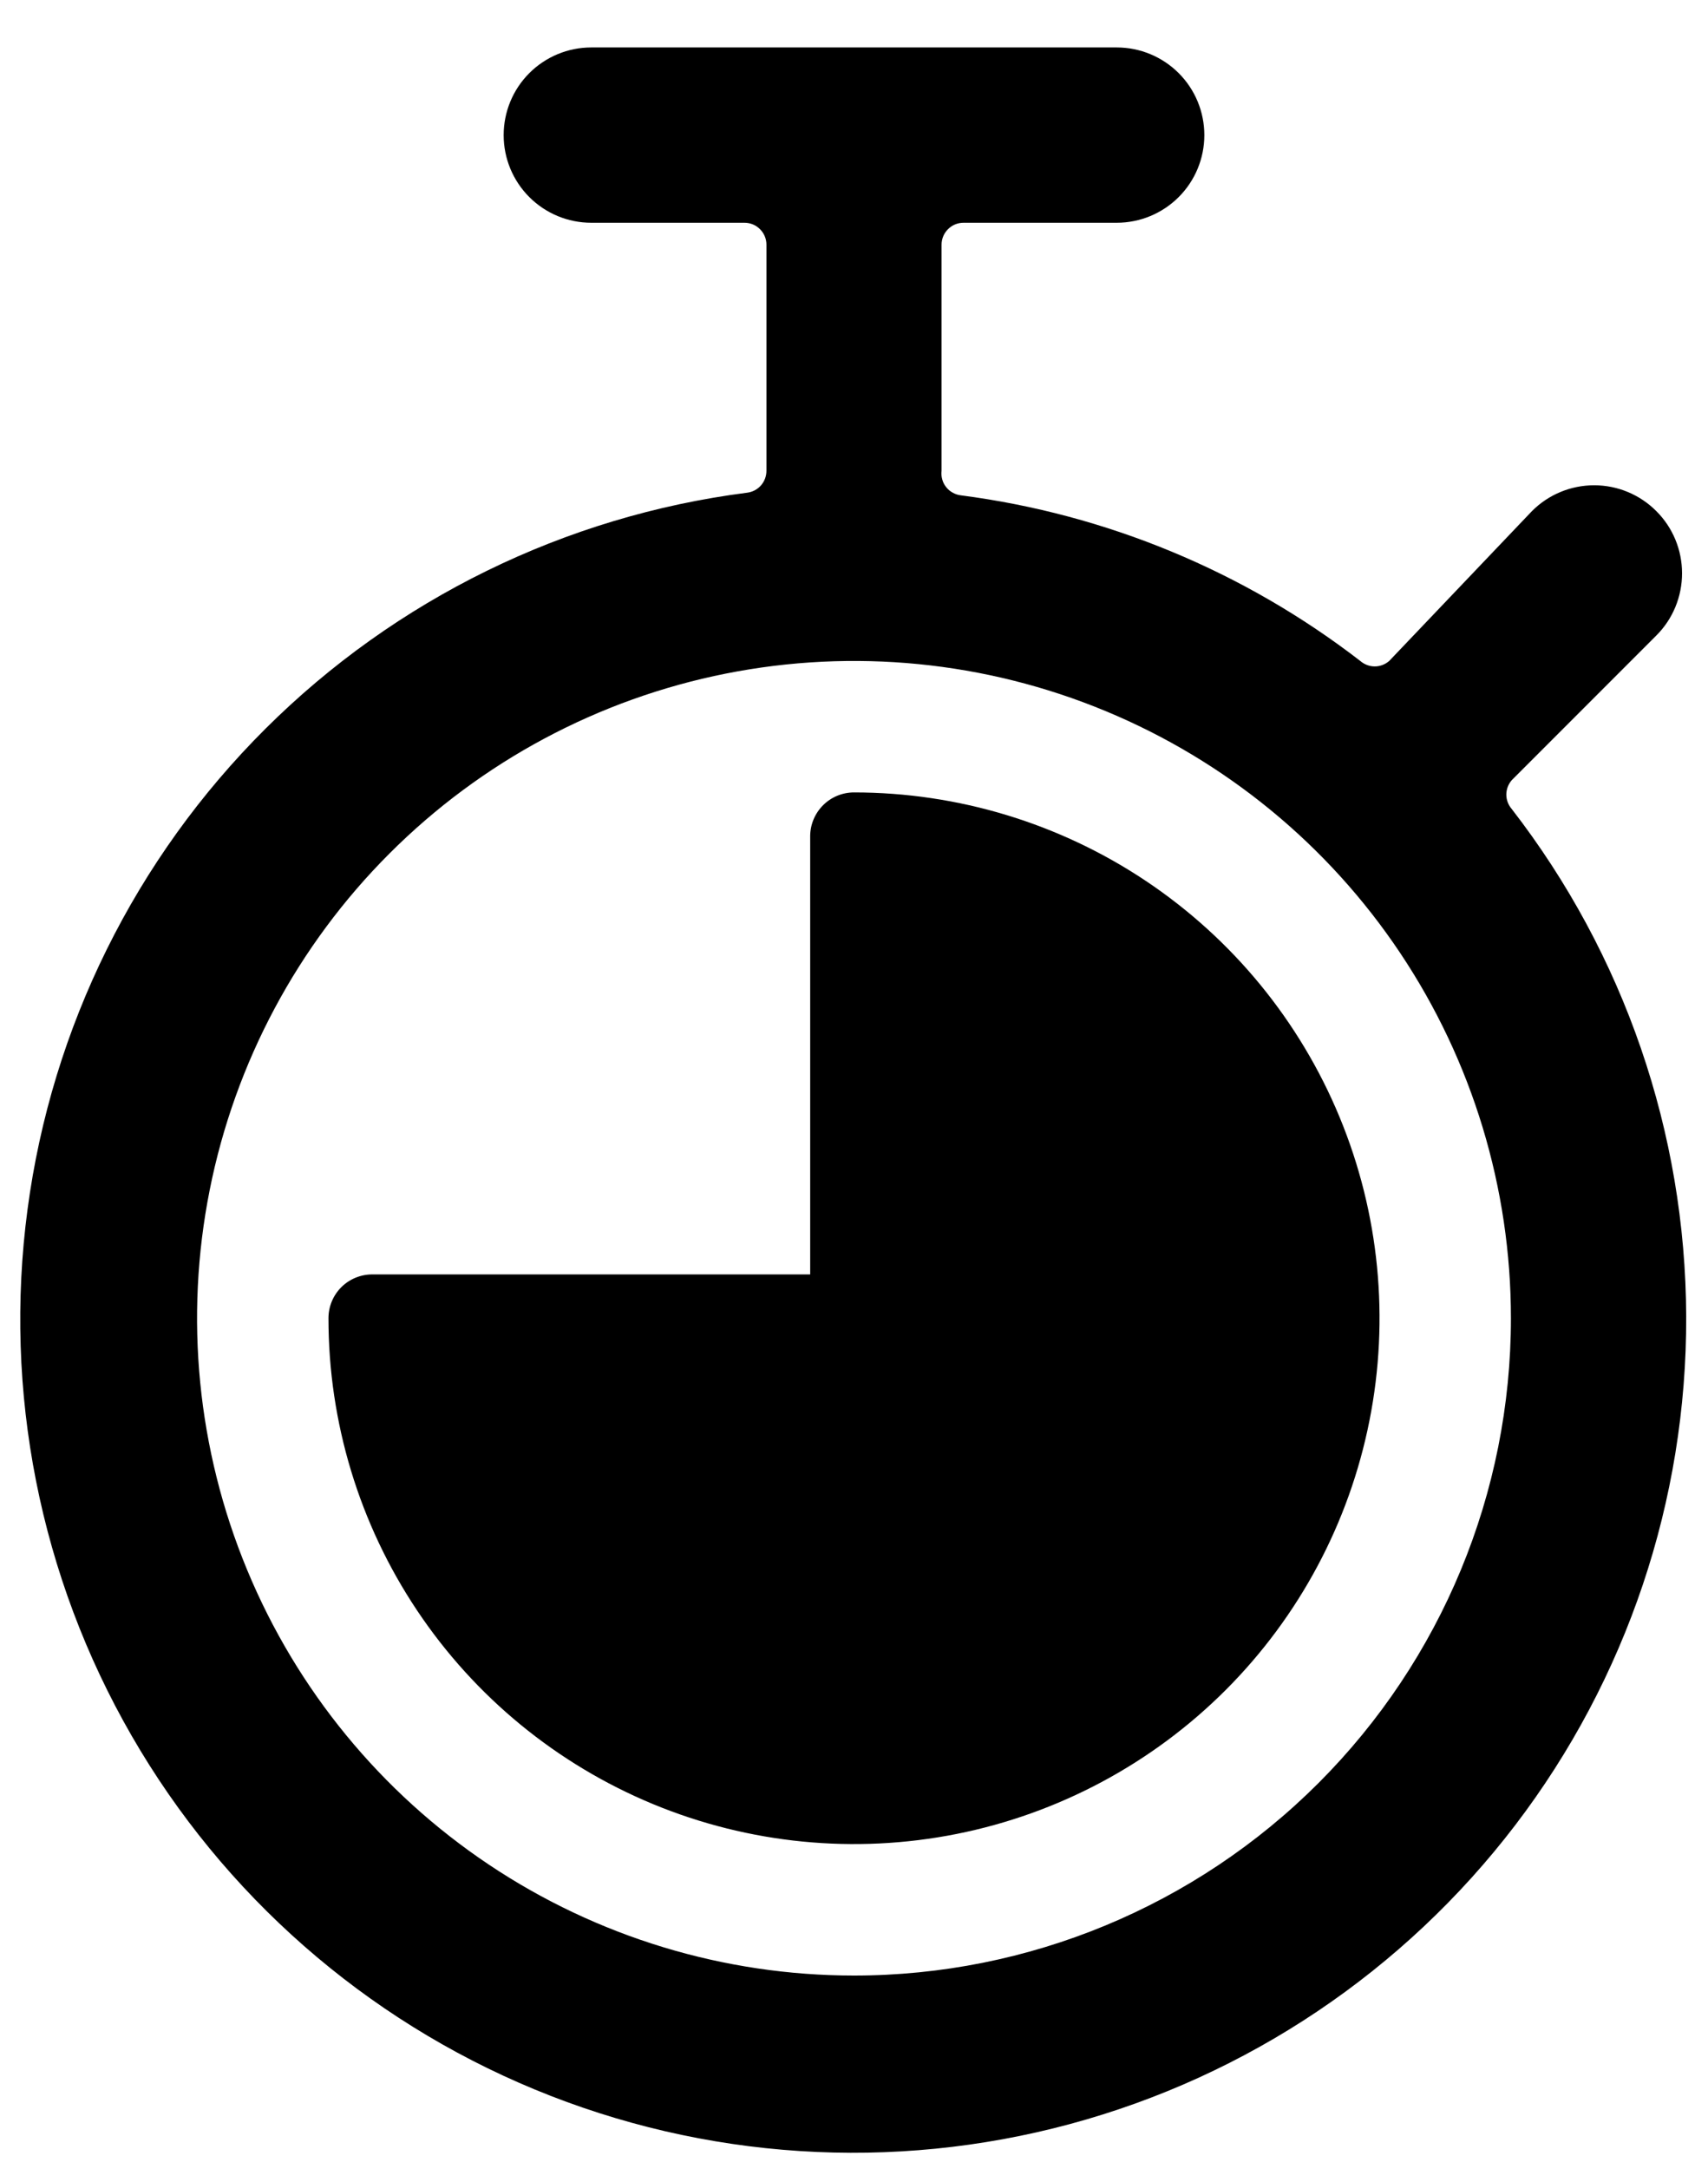
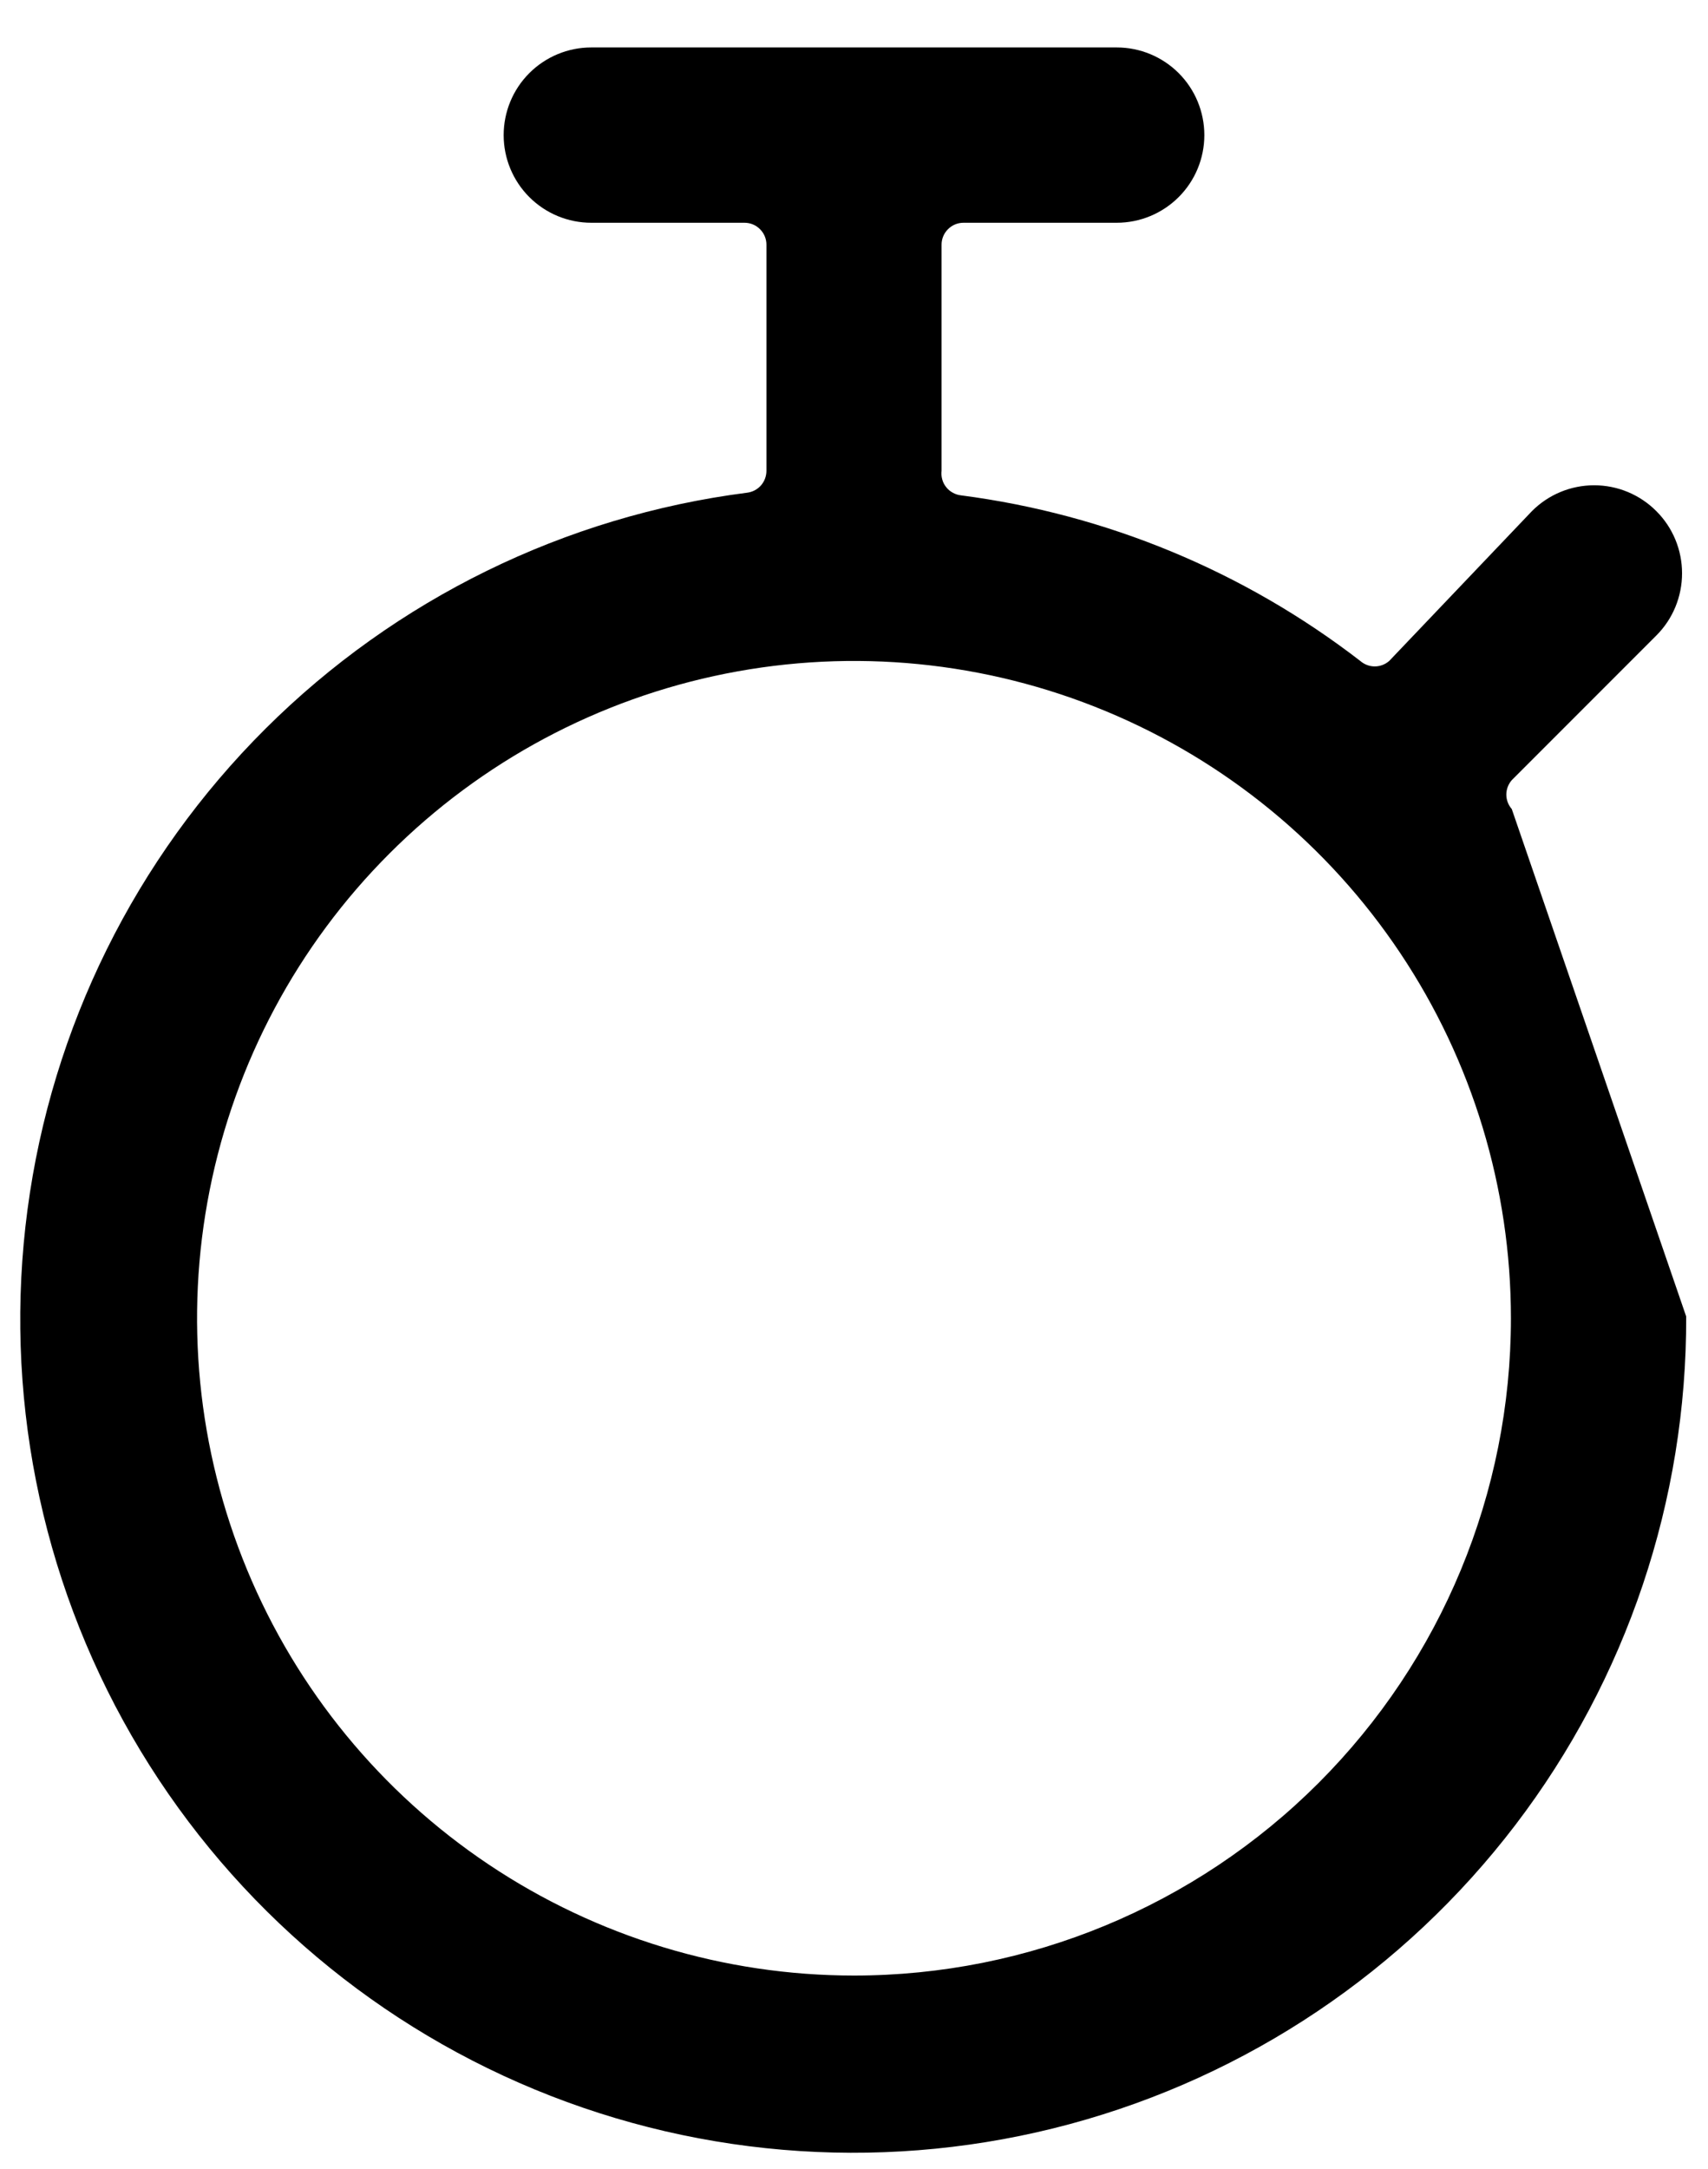
<svg xmlns="http://www.w3.org/2000/svg" width="26" height="33" viewBox="0 0 26 33" fill="none">
-   <path d="M23.013 12.309C22.96 12.248 22.93 12.17 22.93 12.089C22.93 12.008 22.96 11.93 23.013 11.869L25.213 9.669C25.465 9.418 25.605 9.077 25.605 8.722C25.605 8.367 25.465 8.027 25.213 7.776C24.962 7.524 24.622 7.383 24.267 7.383C23.912 7.383 23.571 7.524 23.32 7.776L21.147 10.056C21.086 10.109 21.008 10.139 20.927 10.139C20.846 10.139 20.768 10.109 20.707 10.056C18.939 8.692 16.841 7.823 14.627 7.536C14.583 7.531 14.54 7.517 14.502 7.495C14.463 7.474 14.429 7.445 14.402 7.41C14.375 7.376 14.354 7.336 14.343 7.293C14.331 7.251 14.328 7.206 14.333 7.162V3.722C14.333 3.634 14.368 3.549 14.431 3.487C14.493 3.424 14.578 3.389 14.667 3.389H17C17.354 3.389 17.693 3.248 17.943 2.998C18.193 2.748 18.333 2.409 18.333 2.056C18.333 1.702 18.193 1.363 17.943 1.113C17.693 0.863 17.354 0.722 17 0.722H9C8.646 0.722 8.307 0.863 8.057 1.113C7.807 1.363 7.667 1.702 7.667 2.056C7.667 2.409 7.807 2.748 8.057 2.998C8.307 3.248 8.646 3.389 9 3.389H11.333C11.422 3.389 11.507 3.424 11.569 3.487C11.632 3.549 11.667 3.634 11.667 3.722V7.162C11.667 7.244 11.638 7.323 11.584 7.385C11.53 7.446 11.455 7.486 11.373 7.496C8.601 7.851 6.023 9.114 4.042 11.086C2.061 13.058 0.787 15.63 0.419 18.401C0.05 21.172 0.608 23.987 2.004 26.408C3.401 28.83 5.559 30.722 8.142 31.79C10.726 32.858 13.59 33.043 16.289 32.315C18.988 31.587 21.371 29.988 23.067 27.766C24.763 25.544 25.677 22.824 25.668 20.029C25.658 17.233 24.725 14.519 23.013 12.309ZM13 30.056C11.022 30.056 9.089 29.469 7.444 28.37C5.8 27.271 4.518 25.71 3.761 23.882C3.004 22.055 2.806 20.044 3.192 18.105C3.578 16.165 4.53 14.383 5.929 12.985C7.328 11.586 9.109 10.634 11.049 10.248C12.989 9.862 15 10.06 16.827 10.817C18.654 11.574 20.216 12.855 21.315 14.5C22.414 16.144 23 18.078 23 20.056C23 22.708 21.947 25.251 20.071 27.127C18.196 29.002 15.652 30.056 13 30.056Z" fill="black" />
-   <path d="M13 12.056C12.823 12.056 12.654 12.126 12.529 12.251C12.404 12.376 12.333 12.546 12.333 12.722V19.389H5.667C5.49 19.389 5.32 19.459 5.195 19.584C5.07 19.709 5 19.879 5 20.056C5 21.638 5.469 23.185 6.348 24.5C7.227 25.816 8.477 26.841 9.939 27.447C11.4 28.052 13.009 28.211 14.561 27.902C16.113 27.593 17.538 26.831 18.657 25.713C19.776 24.594 20.538 23.168 20.846 21.616C21.155 20.065 20.997 18.456 20.391 16.994C19.785 15.532 18.76 14.283 17.445 13.404C16.129 12.525 14.582 12.056 13 12.056Z" fill="black" />
+   <path d="M23.013 12.309C22.96 12.248 22.93 12.17 22.93 12.089C22.93 12.008 22.96 11.93 23.013 11.869L25.213 9.669C25.465 9.418 25.605 9.077 25.605 8.722C25.605 8.367 25.465 8.027 25.213 7.776C24.962 7.524 24.622 7.383 24.267 7.383C23.912 7.383 23.571 7.524 23.32 7.776L21.147 10.056C21.086 10.109 21.008 10.139 20.927 10.139C20.846 10.139 20.768 10.109 20.707 10.056C18.939 8.692 16.841 7.823 14.627 7.536C14.583 7.531 14.54 7.517 14.502 7.495C14.463 7.474 14.429 7.445 14.402 7.41C14.375 7.376 14.354 7.336 14.343 7.293C14.331 7.251 14.328 7.206 14.333 7.162V3.722C14.333 3.634 14.368 3.549 14.431 3.487C14.493 3.424 14.578 3.389 14.667 3.389H17C17.354 3.389 17.693 3.248 17.943 2.998C18.193 2.748 18.333 2.409 18.333 2.056C18.333 1.702 18.193 1.363 17.943 1.113C17.693 0.863 17.354 0.722 17 0.722H9C8.646 0.722 8.307 0.863 8.057 1.113C7.807 1.363 7.667 1.702 7.667 2.056C7.667 2.409 7.807 2.748 8.057 2.998C8.307 3.248 8.646 3.389 9 3.389H11.333C11.422 3.389 11.507 3.424 11.569 3.487C11.632 3.549 11.667 3.634 11.667 3.722V7.162C11.667 7.244 11.638 7.323 11.584 7.385C11.53 7.446 11.455 7.486 11.373 7.496C8.601 7.851 6.023 9.114 4.042 11.086C2.061 13.058 0.787 15.63 0.419 18.401C0.05 21.172 0.608 23.987 2.004 26.408C3.401 28.83 5.559 30.722 8.142 31.79C10.726 32.858 13.59 33.043 16.289 32.315C18.988 31.587 21.371 29.988 23.067 27.766C24.763 25.544 25.677 22.824 25.668 20.029ZM13 30.056C11.022 30.056 9.089 29.469 7.444 28.37C5.8 27.271 4.518 25.71 3.761 23.882C3.004 22.055 2.806 20.044 3.192 18.105C3.578 16.165 4.53 14.383 5.929 12.985C7.328 11.586 9.109 10.634 11.049 10.248C12.989 9.862 15 10.06 16.827 10.817C18.654 11.574 20.216 12.855 21.315 14.5C22.414 16.144 23 18.078 23 20.056C23 22.708 21.947 25.251 20.071 27.127C18.196 29.002 15.652 30.056 13 30.056Z" fill="black" />
</svg>